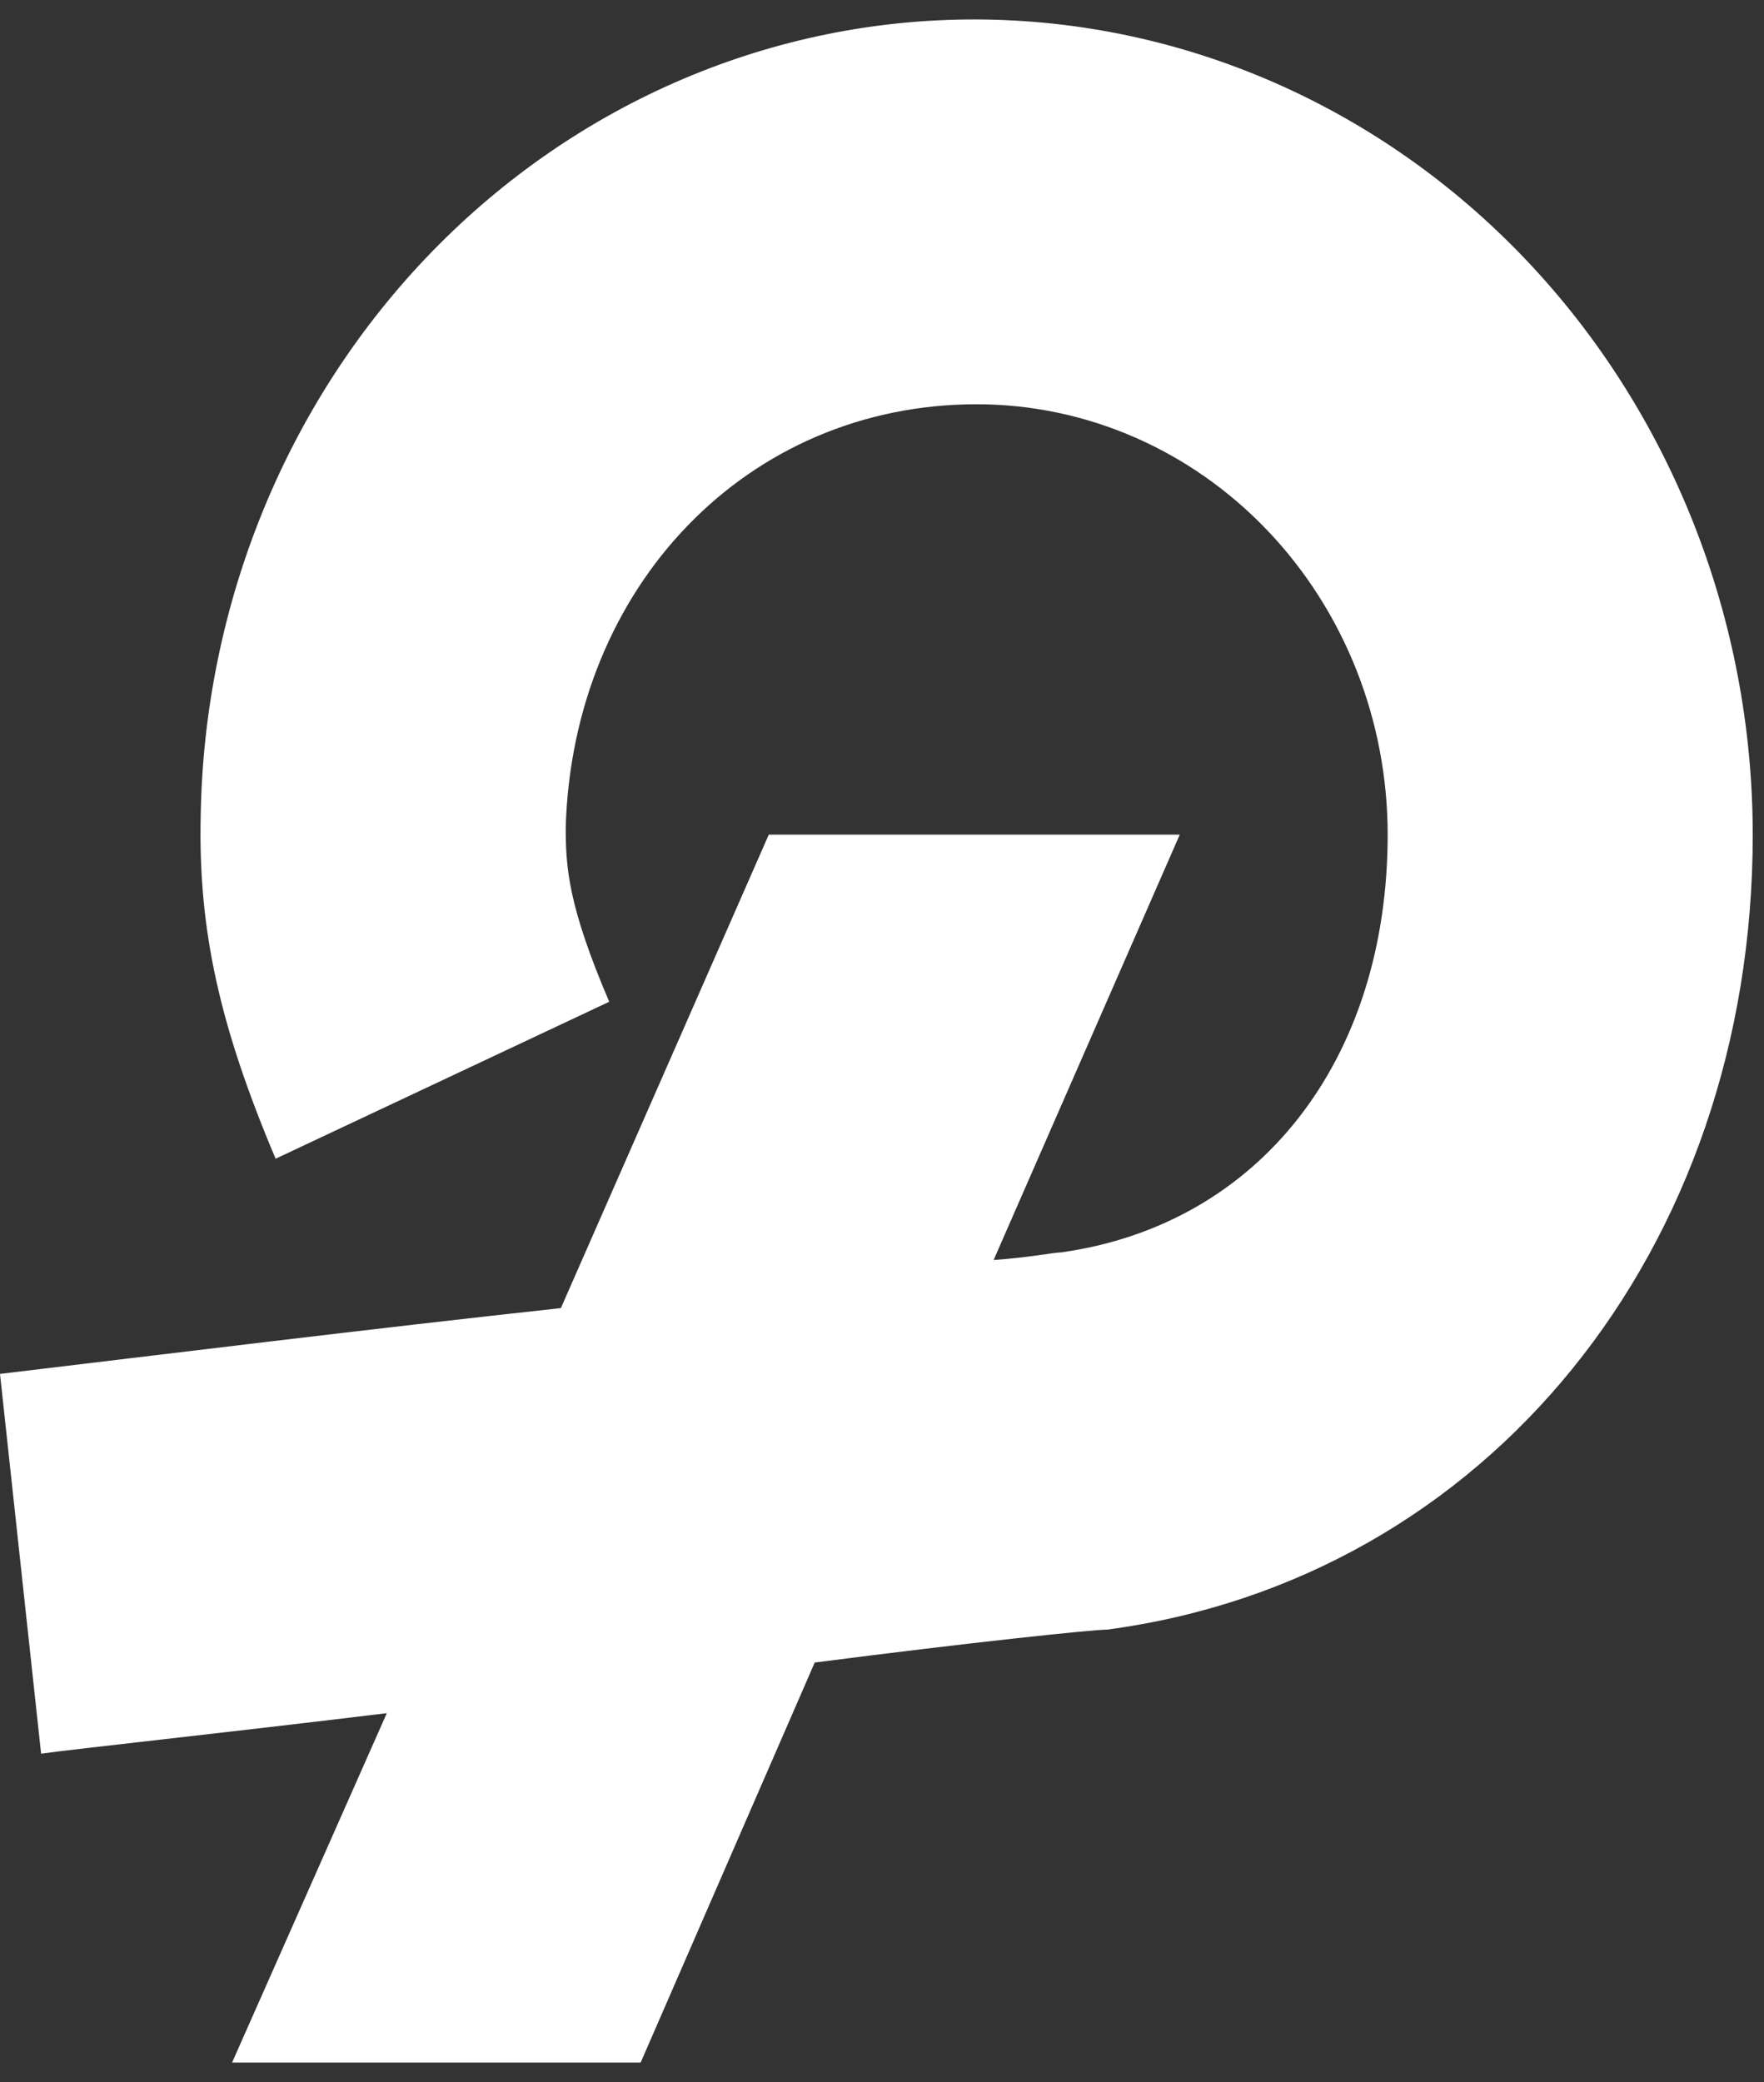
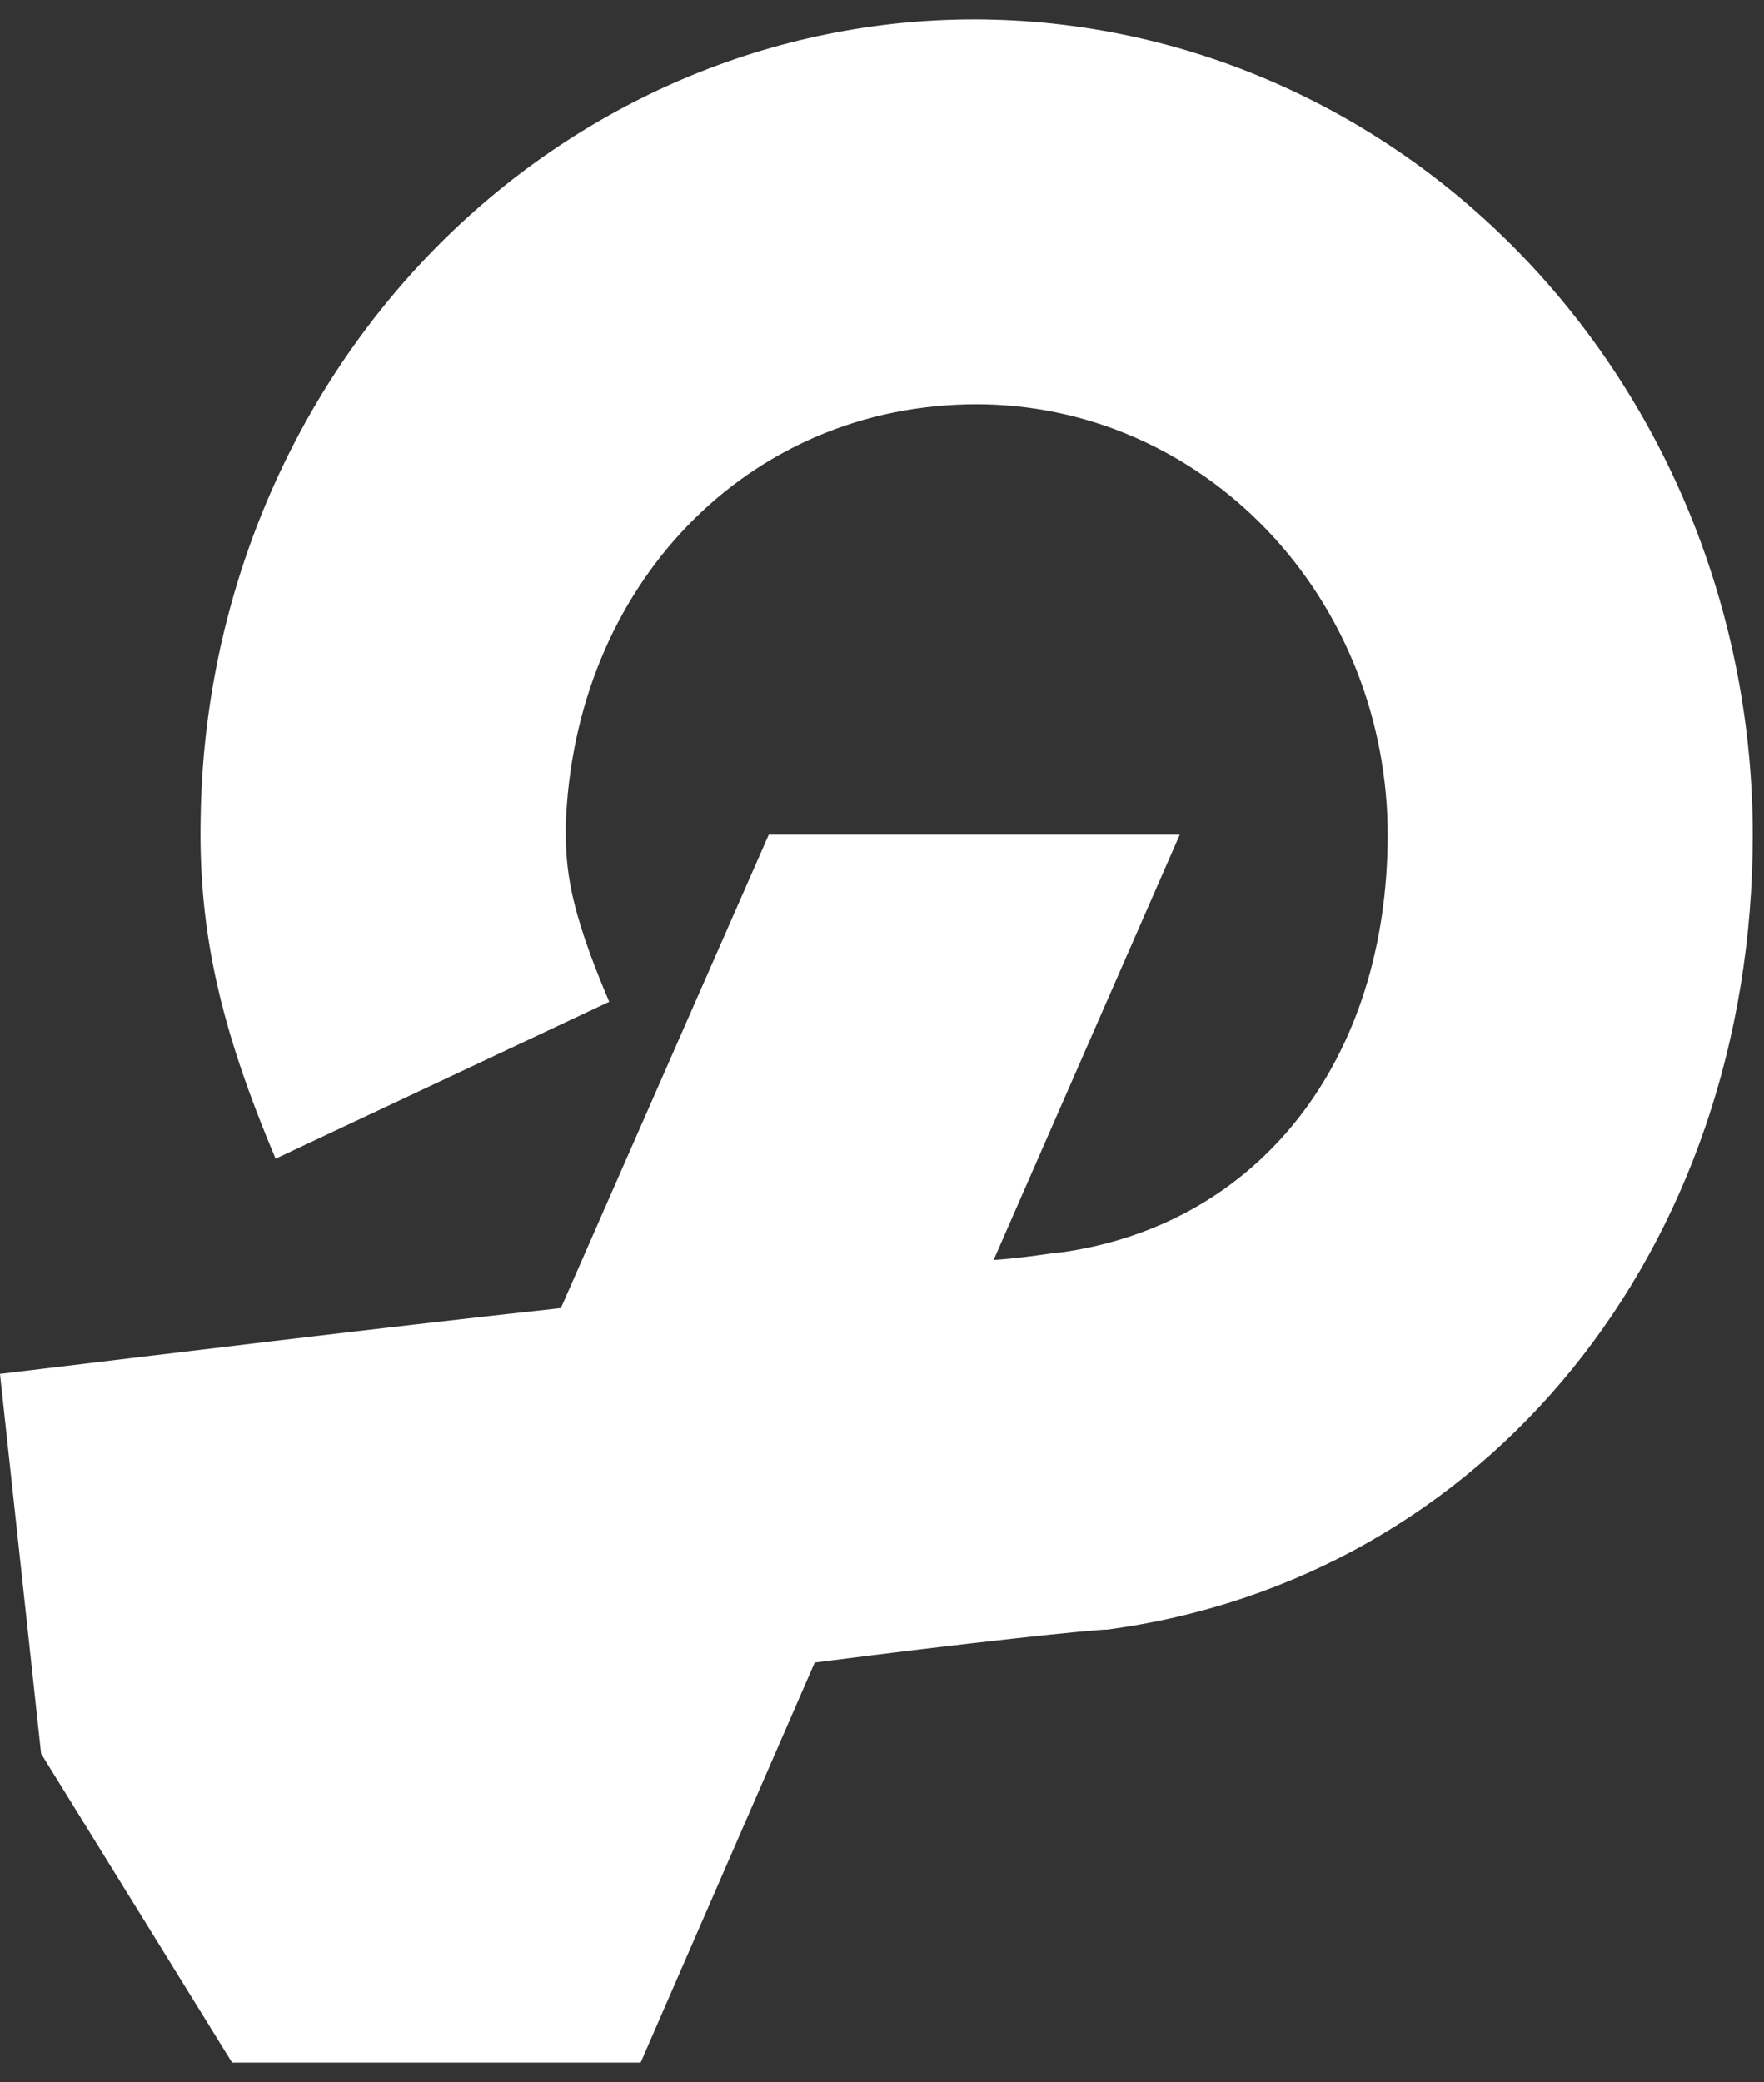
<svg xmlns="http://www.w3.org/2000/svg" width="50" height="59" viewBox="0 0 50 59" fill="none">
  <rect x="0" y="0" width="50" height="59" fill="#333333" stroke="none" />
-   <path d="M27.684 0.551C21.916 0.531 16.372 2.892 12.254 7.122C8.137 11.353 5.778 17.111 5.688 23.15C5.619 26.379 6.236 29.105 7.812 32.836L17.268 28.388C16.103 25.661 16.035 24.585 16.035 23.437C16.24 16.622 21.174 11.456 27.684 11.456C29.214 11.456 30.729 11.771 32.142 12.384C33.556 12.997 34.84 13.896 35.921 15.028C37.003 16.161 37.861 17.505 38.447 18.985C39.032 20.465 39.333 22.051 39.333 23.652C39.333 30.038 35.702 34.701 30.082 35.49C29.877 35.49 29.192 35.634 28.164 35.706L33.44 23.652H21.791L15.898 37.069C10.621 37.643 4.797 38.36 0 38.934L1.165 49.696C2.193 49.552 6.236 49.122 10.964 48.548L6.578 58.449H18.159L23.093 47.113C27.547 46.539 30.973 46.18 31.384 46.18C42.143 44.745 49.681 35.419 49.681 23.652C49.677 17.539 47.361 11.676 43.238 7.346C39.116 3.017 33.523 0.573 27.684 0.551V0.551Z" fill="white" />
+   <path d="M27.684 0.551C21.916 0.531 16.372 2.892 12.254 7.122C8.137 11.353 5.778 17.111 5.688 23.15C5.619 26.379 6.236 29.105 7.812 32.836L17.268 28.388C16.103 25.661 16.035 24.585 16.035 23.437C16.24 16.622 21.174 11.456 27.684 11.456C29.214 11.456 30.729 11.771 32.142 12.384C33.556 12.997 34.84 13.896 35.921 15.028C37.003 16.161 37.861 17.505 38.447 18.985C39.032 20.465 39.333 22.051 39.333 23.652C39.333 30.038 35.702 34.701 30.082 35.49C29.877 35.49 29.192 35.634 28.164 35.706L33.44 23.652H21.791L15.898 37.069C10.621 37.643 4.797 38.36 0 38.934L1.165 49.696L6.578 58.449H18.159L23.093 47.113C27.547 46.539 30.973 46.18 31.384 46.18C42.143 44.745 49.681 35.419 49.681 23.652C49.677 17.539 47.361 11.676 43.238 7.346C39.116 3.017 33.523 0.573 27.684 0.551V0.551Z" fill="white" />
</svg>